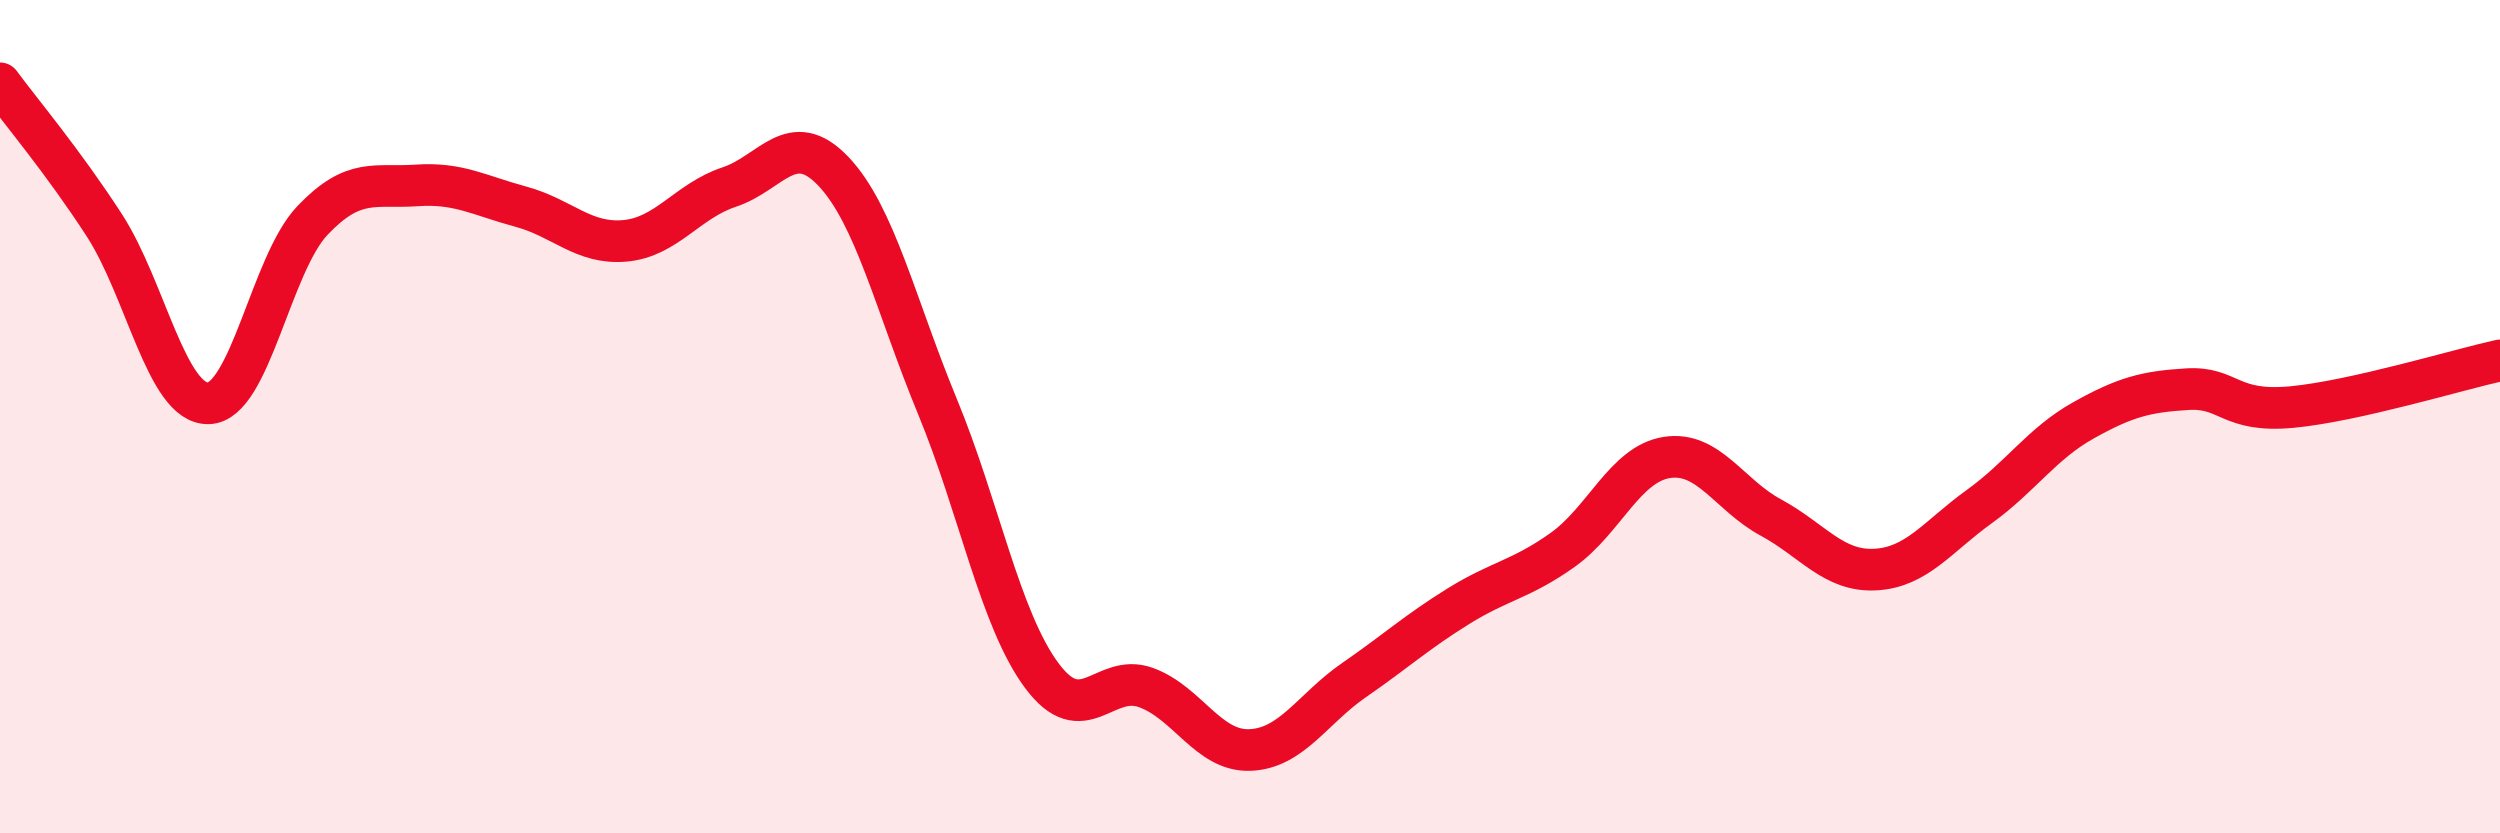
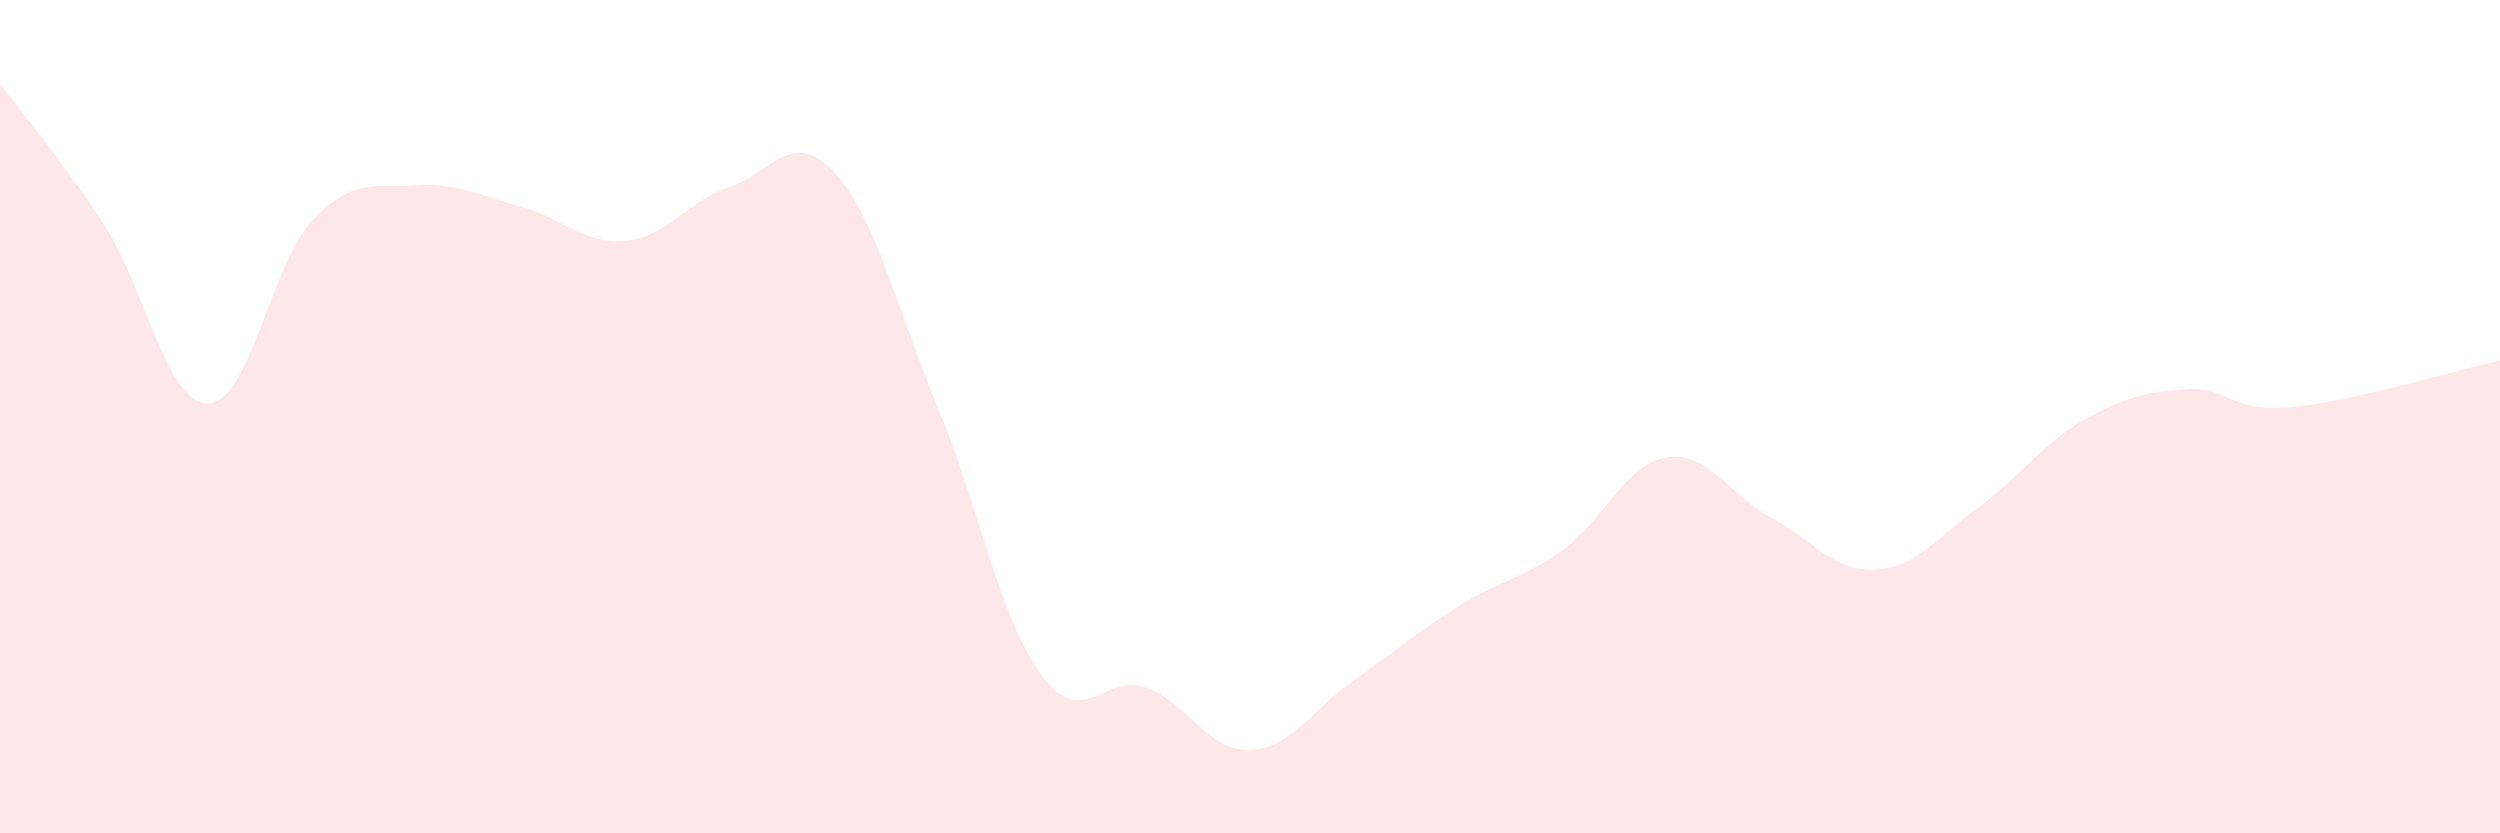
<svg xmlns="http://www.w3.org/2000/svg" width="60" height="20" viewBox="0 0 60 20">
  <path d="M 0,2 C 0.5,2.68 1.5,3.86 2.5,5.4 C 3.5,6.94 4,9.7 5,9.68 C 6,9.66 6.5,6.34 7.5,5.29 C 8.5,4.24 9,4.52 10,4.45 C 11,4.38 11.5,4.69 12.5,4.96 C 13.5,5.23 14,5.87 15,5.78 C 16,5.69 16.5,4.82 17.5,4.49 C 18.5,4.16 19,3.06 20,4.11 C 21,5.16 21.5,7.34 22.5,9.76 C 23.5,12.18 24,14.86 25,16.21 C 26,17.56 26.5,16.14 27.5,16.5 C 28.5,16.86 29,18.04 30,18 C 31,17.96 31.5,17.01 32.5,16.32 C 33.5,15.63 34,15.17 35,14.55 C 36,13.93 36.5,13.91 37.5,13.2 C 38.5,12.49 39,11.14 40,10.98 C 41,10.82 41.5,11.88 42.5,12.42 C 43.5,12.96 44,13.72 45,13.67 C 46,13.62 46.5,12.88 47.5,12.16 C 48.5,11.44 49,10.65 50,10.09 C 51,9.53 51.5,9.4 52.5,9.34 C 53.5,9.28 53.5,9.91 55,9.77 C 56.5,9.63 59,8.87 60,8.65L60 20L0 20Z" fill="#EB0A25" opacity="0.1" stroke-linecap="round" stroke-linejoin="round" />
-   <path d="M 0,2 C 0.5,2.68 1.5,3.86 2.5,5.4 C 3.5,6.94 4,9.7 5,9.68 C 6,9.66 6.5,6.34 7.5,5.29 C 8.5,4.24 9,4.52 10,4.45 C 11,4.38 11.5,4.69 12.5,4.96 C 13.5,5.23 14,5.87 15,5.78 C 16,5.69 16.5,4.82 17.5,4.49 C 18.5,4.16 19,3.06 20,4.11 C 21,5.16 21.5,7.34 22.5,9.76 C 23.5,12.18 24,14.86 25,16.21 C 26,17.56 26.5,16.14 27.5,16.5 C 28.5,16.86 29,18.04 30,18 C 31,17.96 31.5,17.01 32.5,16.32 C 33.5,15.63 34,15.17 35,14.55 C 36,13.93 36.5,13.91 37.5,13.2 C 38.5,12.49 39,11.14 40,10.98 C 41,10.82 41.5,11.88 42.5,12.42 C 43.5,12.96 44,13.72 45,13.67 C 46,13.62 46.5,12.88 47.5,12.16 C 48.5,11.44 49,10.65 50,10.09 C 51,9.53 51.5,9.4 52.5,9.34 C 53.5,9.28 53.5,9.91 55,9.77 C 56.5,9.63 59,8.87 60,8.65" stroke="#EB0A25" stroke-width="1" fill="none" stroke-linecap="round" stroke-linejoin="round" />
</svg>